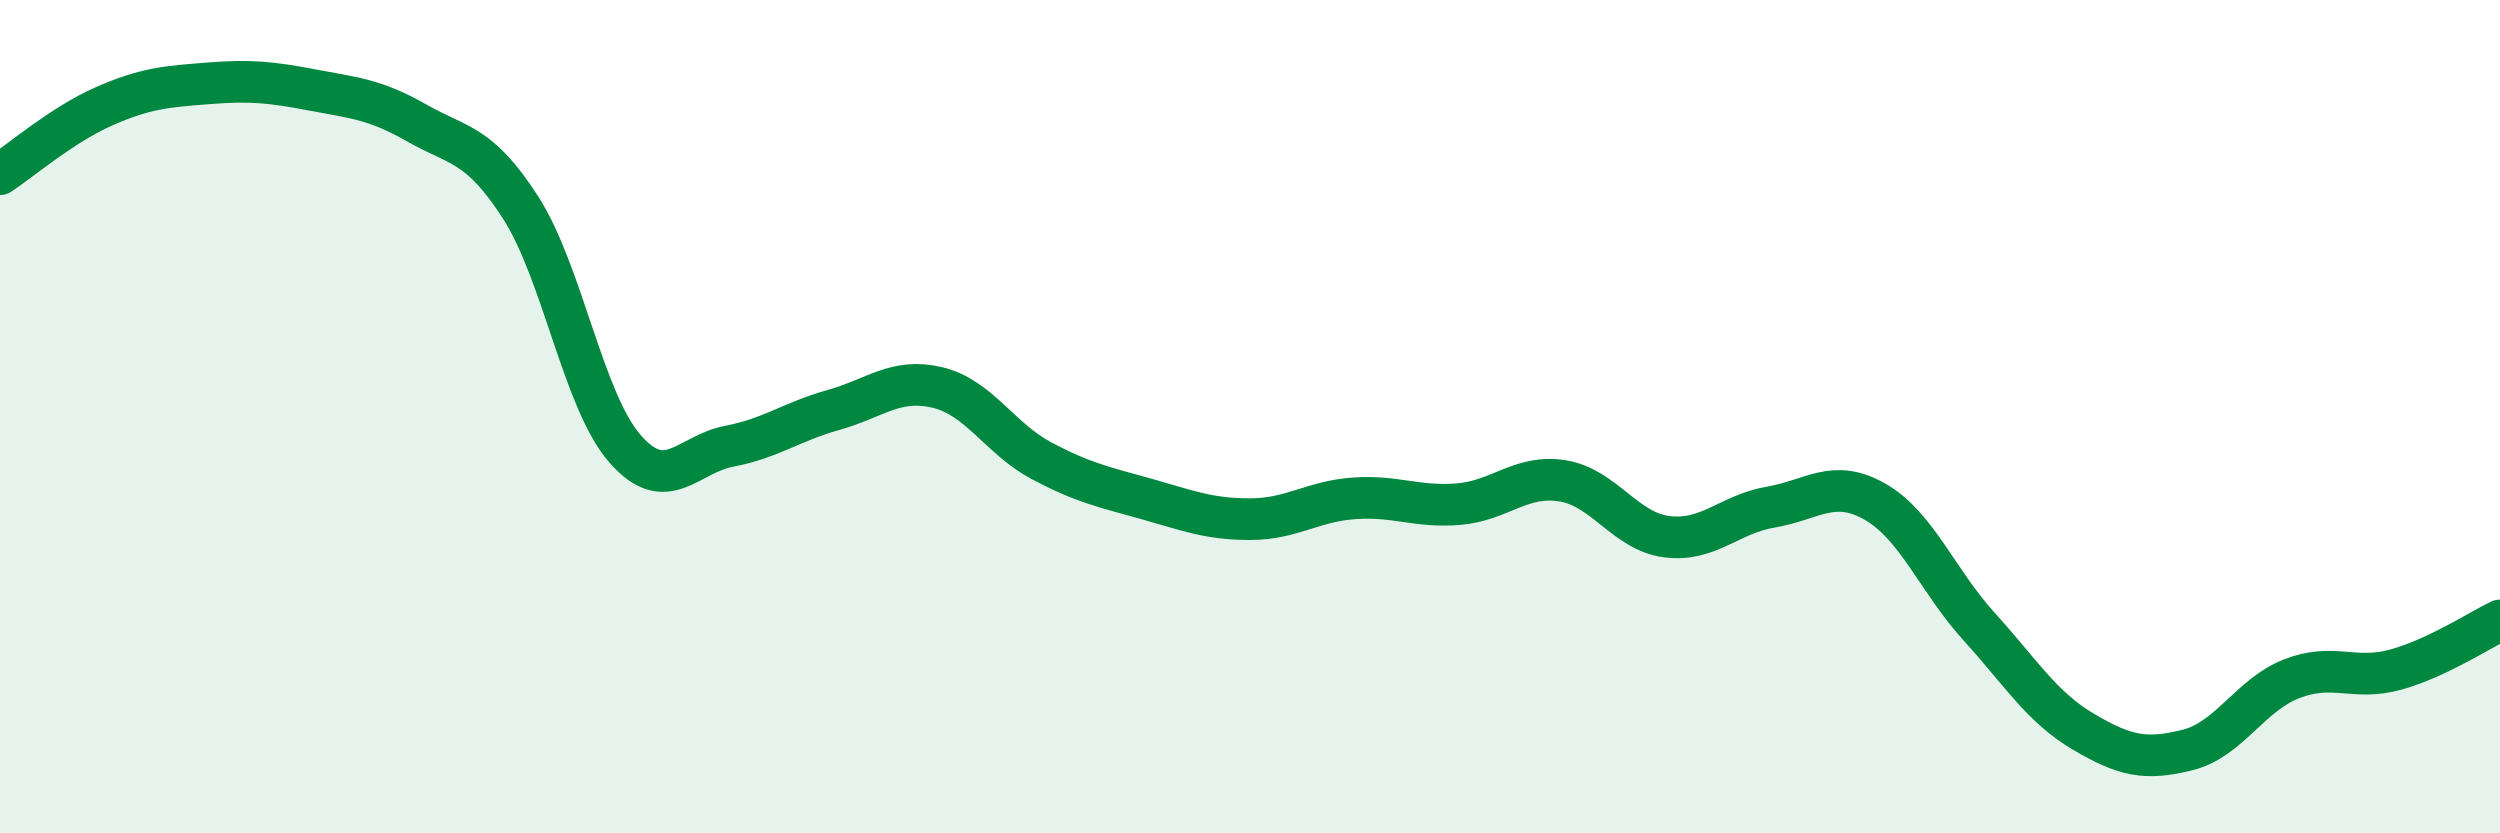
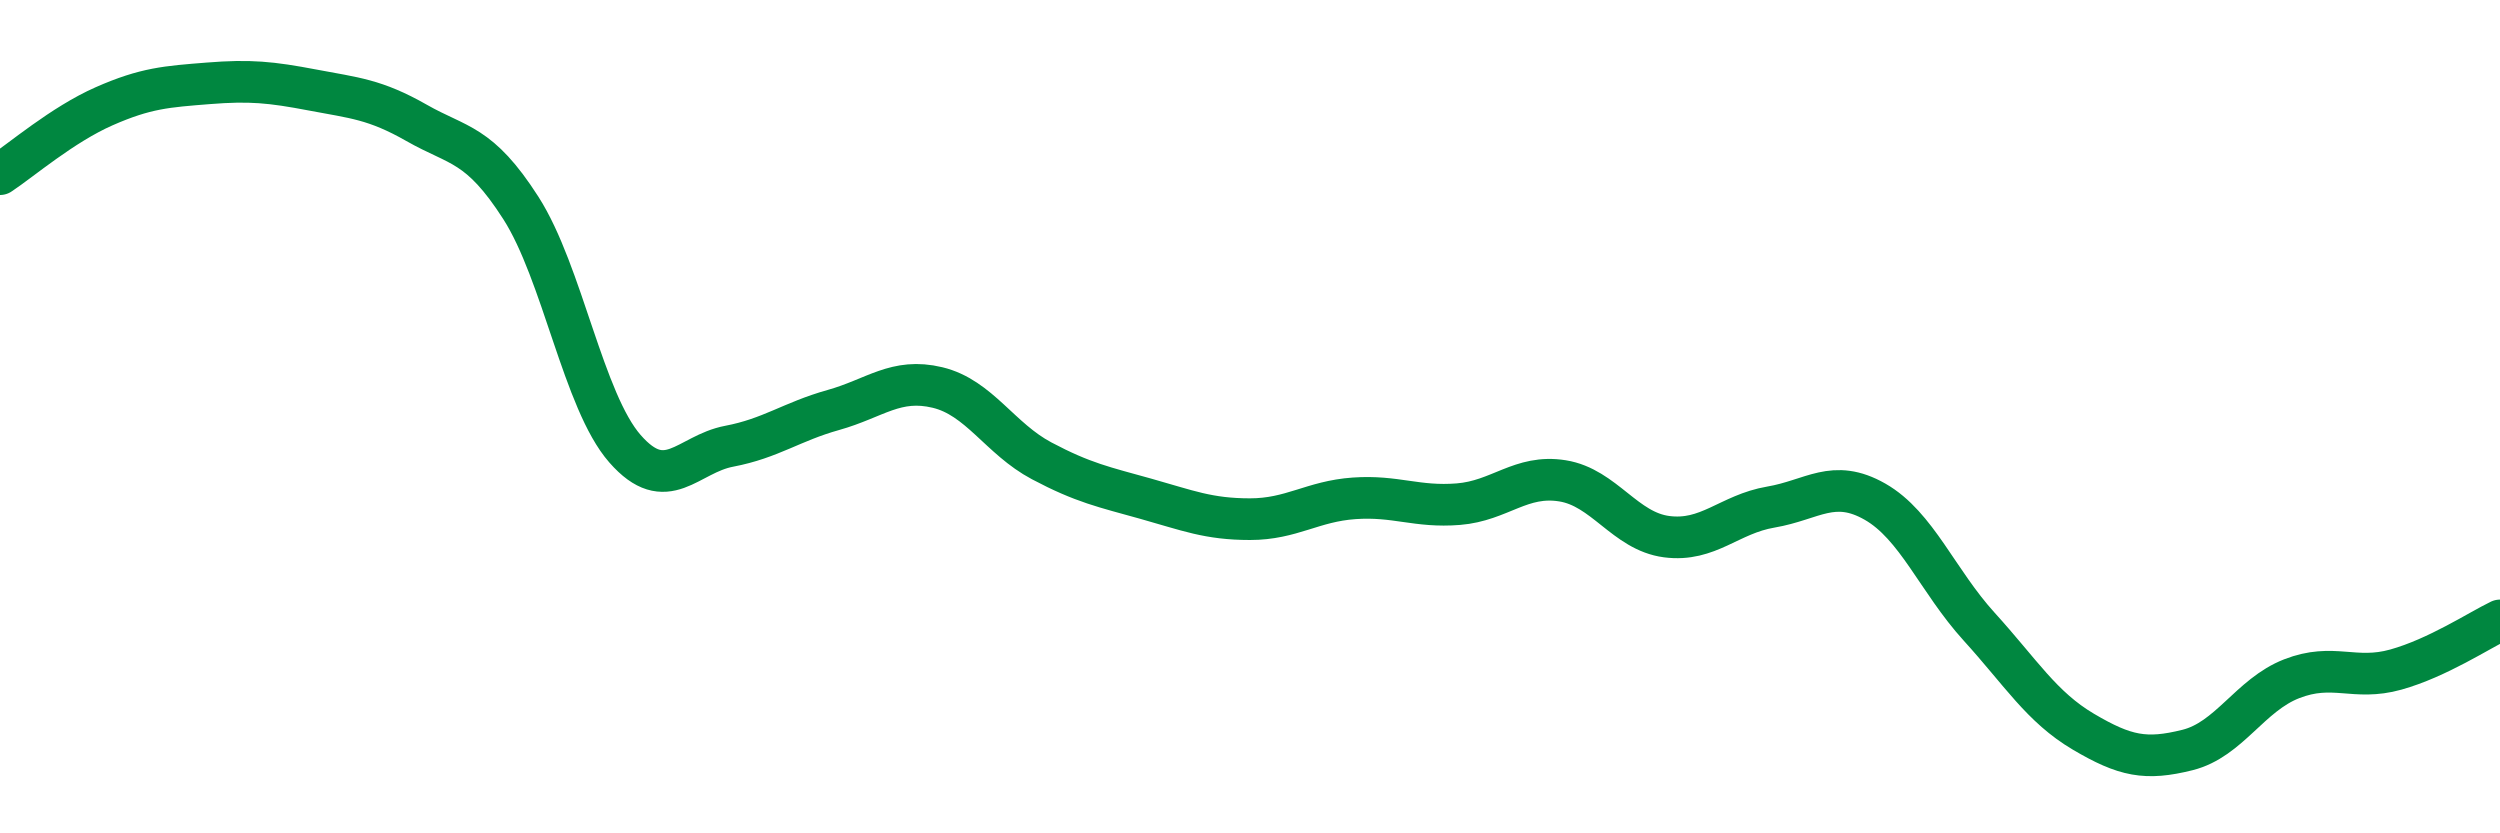
<svg xmlns="http://www.w3.org/2000/svg" width="60" height="20" viewBox="0 0 60 20">
-   <path d="M 0,4.18 C 0.5,3.85 1.5,2.99 2.5,2.55 C 3.5,2.11 4,2.08 5,2 C 6,1.92 6.5,1.97 7.5,2.16 C 8.5,2.35 9,2.38 10,2.95 C 11,3.52 11.5,3.43 12.5,4.99 C 13.5,6.55 14,9.63 15,10.77 C 16,11.91 16.5,10.9 17.5,10.71 C 18.5,10.52 19,10.12 20,9.84 C 21,9.56 21.5,9.06 22.5,9.3 C 23.5,9.54 24,10.53 25,11.06 C 26,11.59 26.5,11.69 27.5,11.97 C 28.5,12.25 29,12.46 30,12.46 C 31,12.46 31.5,12.03 32.5,11.96 C 33.5,11.89 34,12.18 35,12.1 C 36,12.02 36.5,11.38 37.5,11.54 C 38.5,11.7 39,12.75 40,12.88 C 41,13.01 41.5,12.34 42.5,12.17 C 43.5,12 44,11.47 45,12.04 C 46,12.61 46.5,13.94 47.5,15.04 C 48.5,16.14 49,16.97 50,17.56 C 51,18.15 51.5,18.25 52.5,18 C 53.5,17.75 54,16.68 55,16.29 C 56,15.9 56.5,16.35 57.5,16.07 C 58.5,15.79 59.5,15.13 60,14.89L60 20L0 20Z" fill="#008740" opacity="0.1" stroke-linecap="round" stroke-linejoin="round" />
  <path d="M 0,4.18 C 0.5,3.85 1.5,2.99 2.5,2.55 C 3.5,2.11 4,2.08 5,2 C 6,1.92 6.5,1.97 7.5,2.16 C 8.5,2.35 9,2.38 10,2.95 C 11,3.52 11.5,3.43 12.5,4.99 C 13.5,6.55 14,9.63 15,10.77 C 16,11.91 16.5,10.9 17.5,10.71 C 18.5,10.52 19,10.12 20,9.84 C 21,9.56 21.5,9.06 22.5,9.3 C 23.5,9.54 24,10.53 25,11.06 C 26,11.59 26.5,11.69 27.5,11.97 C 28.5,12.25 29,12.46 30,12.46 C 31,12.46 31.5,12.03 32.5,11.96 C 33.5,11.89 34,12.18 35,12.1 C 36,12.02 36.5,11.38 37.5,11.54 C 38.5,11.7 39,12.75 40,12.88 C 41,13.01 41.5,12.34 42.5,12.17 C 43.5,12 44,11.47 45,12.04 C 46,12.61 46.5,13.94 47.5,15.04 C 48.5,16.14 49,16.97 50,17.56 C 51,18.15 51.5,18.25 52.5,18 C 53.5,17.75 54,16.68 55,16.29 C 56,15.9 56.5,16.35 57.5,16.07 C 58.5,15.79 59.5,15.13 60,14.89" stroke="#008740" stroke-width="1" fill="none" stroke-linecap="round" stroke-linejoin="round" />
</svg>